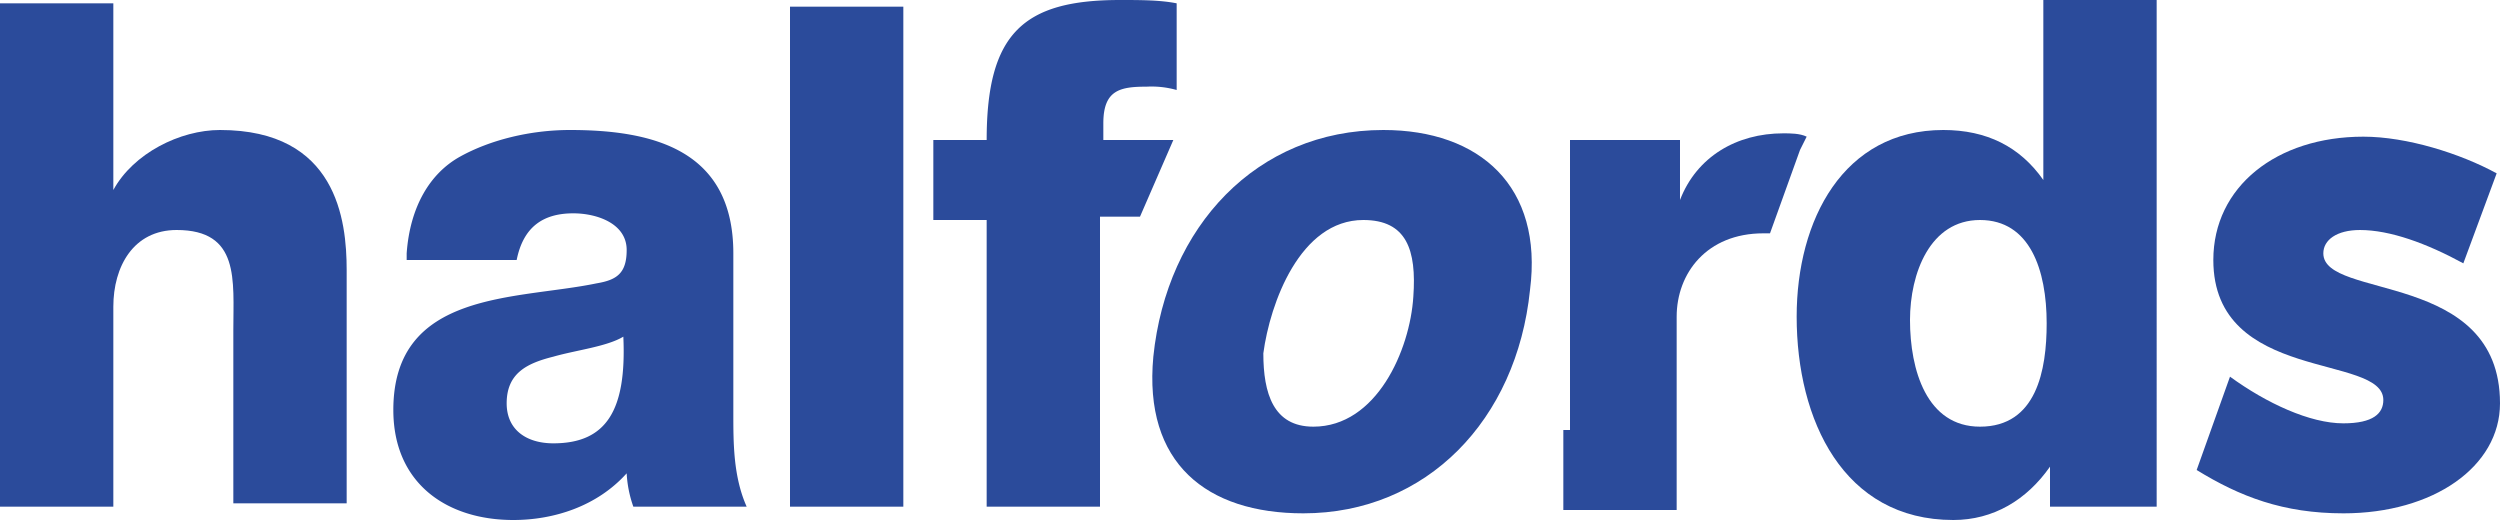
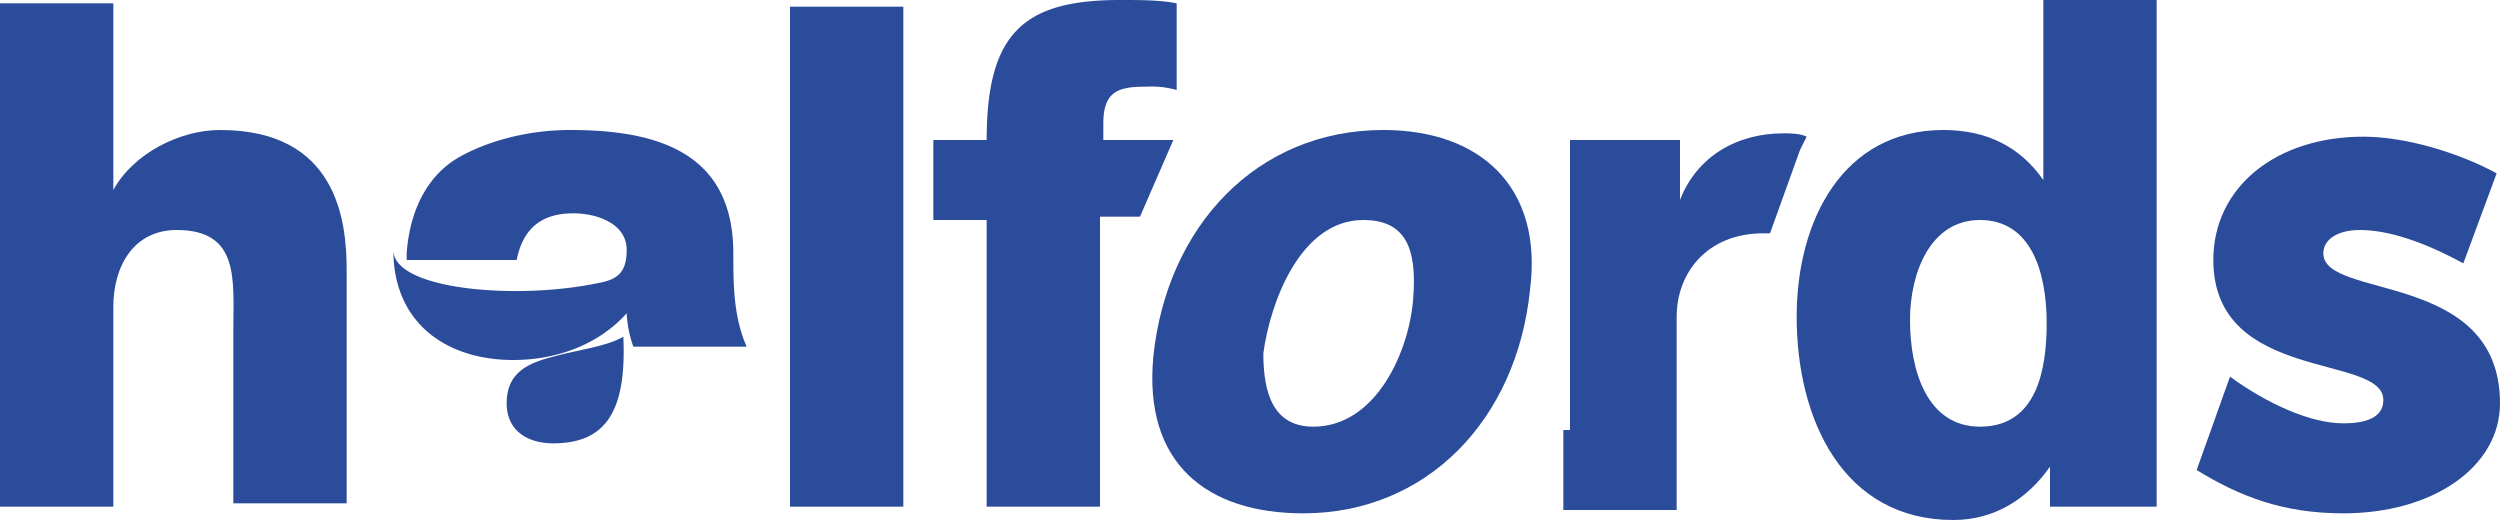
<svg xmlns="http://www.w3.org/2000/svg" viewBox="0 0 600 124.8">
  <defs>
    <style>.cls-1{fill:#2b4b9b;}</style>
  </defs>
  <g id="Layer_2" data-name="Layer 2">
    <g id="layer">
      <path class="cls-1" d="M0,.8H27.2V45.6h0c4.8-8.8,16-14.4,25.6-14.4,28,0,30.4,21.6,30.4,33.6v56H56V79.2c0-12,1.6-24-13.6-24C32,55.2,27.2,64,27.2,73.6v48H0Z" />
-       <path class="cls-1" d="M97.6,60.8c.8-11.2,5.6-19.2,12.8-23.2s16.8-6.4,26.4-6.4c20,0,39.2,4.8,39.2,29.6V99.2c0,7.2,0,15.2,3.2,22.4H152a28.42,28.42,0,0,1-1.6-8c-7.2,8-17.6,11.2-27.2,11.2-16,0-28.8-8.8-28.8-26.4C94.4,69.6,124,72,143.2,68c4.8-.8,7.2-2.4,7.2-8,0-6.4-7.2-8.8-12.8-8.8-7.2,0-12,3.2-13.6,11.2H97.6V60.8Zm35.2,45.6c12.8,0,17.6-8,16.8-25.6-4,2.4-11.2,3.2-16.8,4.8-6.4,1.6-11.2,4-11.2,11.2,0,6.4,4.8,9.6,11.2,9.6" />
+       <path class="cls-1" d="M97.6,60.8c.8-11.2,5.6-19.2,12.8-23.2s16.8-6.4,26.4-6.4c20,0,39.2,4.8,39.2,29.6c0,7.2,0,15.2,3.2,22.4H152a28.42,28.42,0,0,1-1.6-8c-7.2,8-17.6,11.2-27.2,11.2-16,0-28.8-8.8-28.8-26.4C94.4,69.6,124,72,143.2,68c4.8-.8,7.2-2.4,7.2-8,0-6.4-7.2-8.8-12.8-8.8-7.2,0-12,3.2-13.6,11.2H97.6V60.8Zm35.2,45.6c12.8,0,17.6-8,16.8-25.6-4,2.4-11.2,3.2-16.8,4.8-6.4,1.6-11.2,4-11.2,11.2,0,6.4,4.8,9.6,11.2,9.6" />
      <rect class="cls-1" x="189.6" y="1.6" width="27.2" height="120" />
      <path class="cls-1" d="M332,31.2c23.2,0,38.4,13.6,35.2,38.4-3.2,31.2-24.8,53.6-54.4,53.6-23.2,0-38.4-12-36-37.6C280,54.4,301.6,31.2,332,31.2m-16.8,71.2c15.2,0,23.2-18.4,24-31.2.8-11.2-1.6-18.4-12-18.4-15.2,0-22.4,20-24,32,0,9.6,2.4,17.6,12,17.6" />
      <path class="cls-1" d="M281.6,33.6H264.8v-4c0-8,4-8.8,10.4-8.8a22.15,22.15,0,0,1,7.2.8V.8c-4-.8-8.8-.8-13.6-.8-23.2,0-32,8-32,33.6H224V52.8h12.8v68.8H264V52h9.6Z" />
-       <path class="cls-1" d="M436.8,57.6h0v0Z" />
      <path class="cls-1" d="M376.8,103.2V33.6h26.4V48h0c4-10.4,13.6-16,24.8-16,1.6,0,4,0,5.6.8L432,36l-7.2,20h-1.6c-13.6,0-20.8,9.6-20.8,20v46.4H375.2V103.2Z" />
      <path class="cls-1" d="M518.4,121.6H492V112h0c-5.6,8-13.6,12.8-23.2,12.8-26.4,0-37.6-24-37.6-48.8,0-23.2,11.2-44.8,35.2-44.8q15.6,0,24,12h0V0h27.2V121.6Zm-60-44.8c0,12,4,25.6,16.8,25.6,13.6,0,16-13.6,16-24.8,0-12.8-4-24.8-16-24.8s-16.8,12.8-16.8,24" />
      <path class="cls-1" d="M562.4,123.2c-14.4,0-24.8-4-35.2-10.4l8-22.4c8.8,6.4,19.2,11.2,27.2,11.2,7.2,0,9.6-2.4,9.6-5.6,0-11.2-40.8-4-40.8-33.6,0-17.6,15.2-29.6,36-29.6,10.4,0,23.2,4,32,8.8l-8,21.6c-8.8-4.8-17.6-8-24.8-8-5.6,0-8.8,2.4-8.8,5.6,0,11.2,42.4,4,42.4,36,0,15.2-16,26.4-37.6,26.4" />
    </g>
  </g>
</svg>